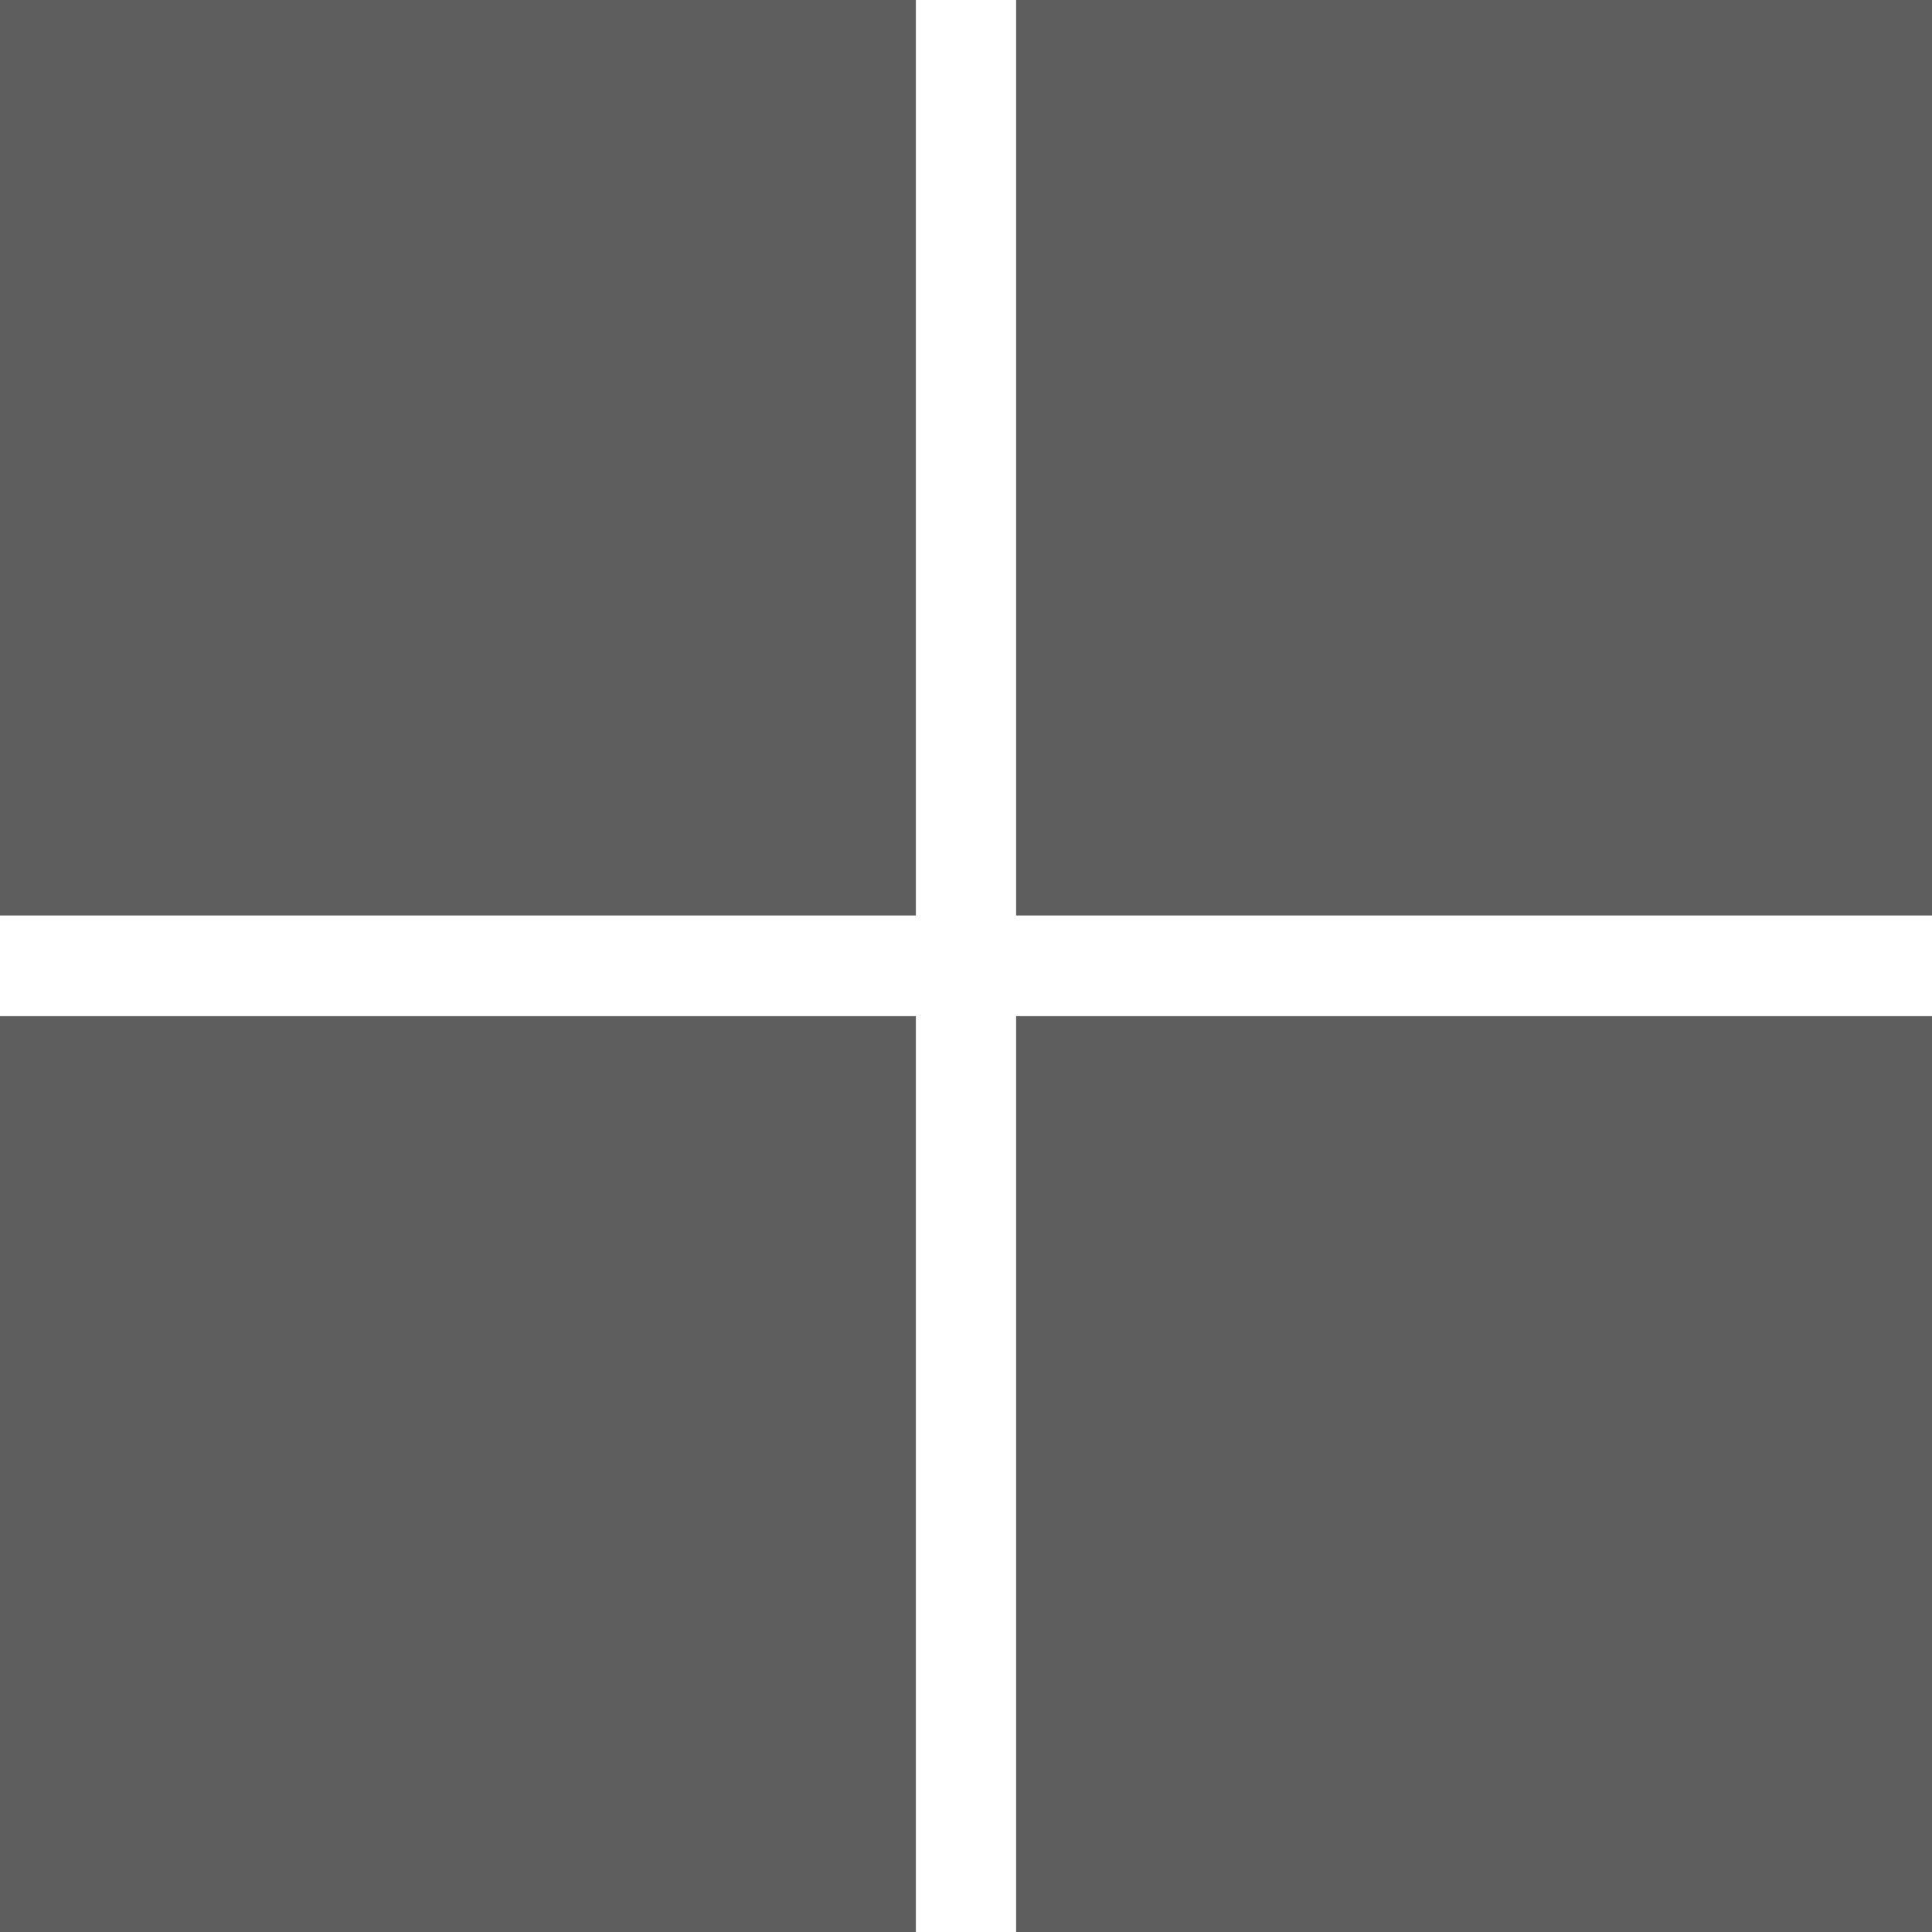
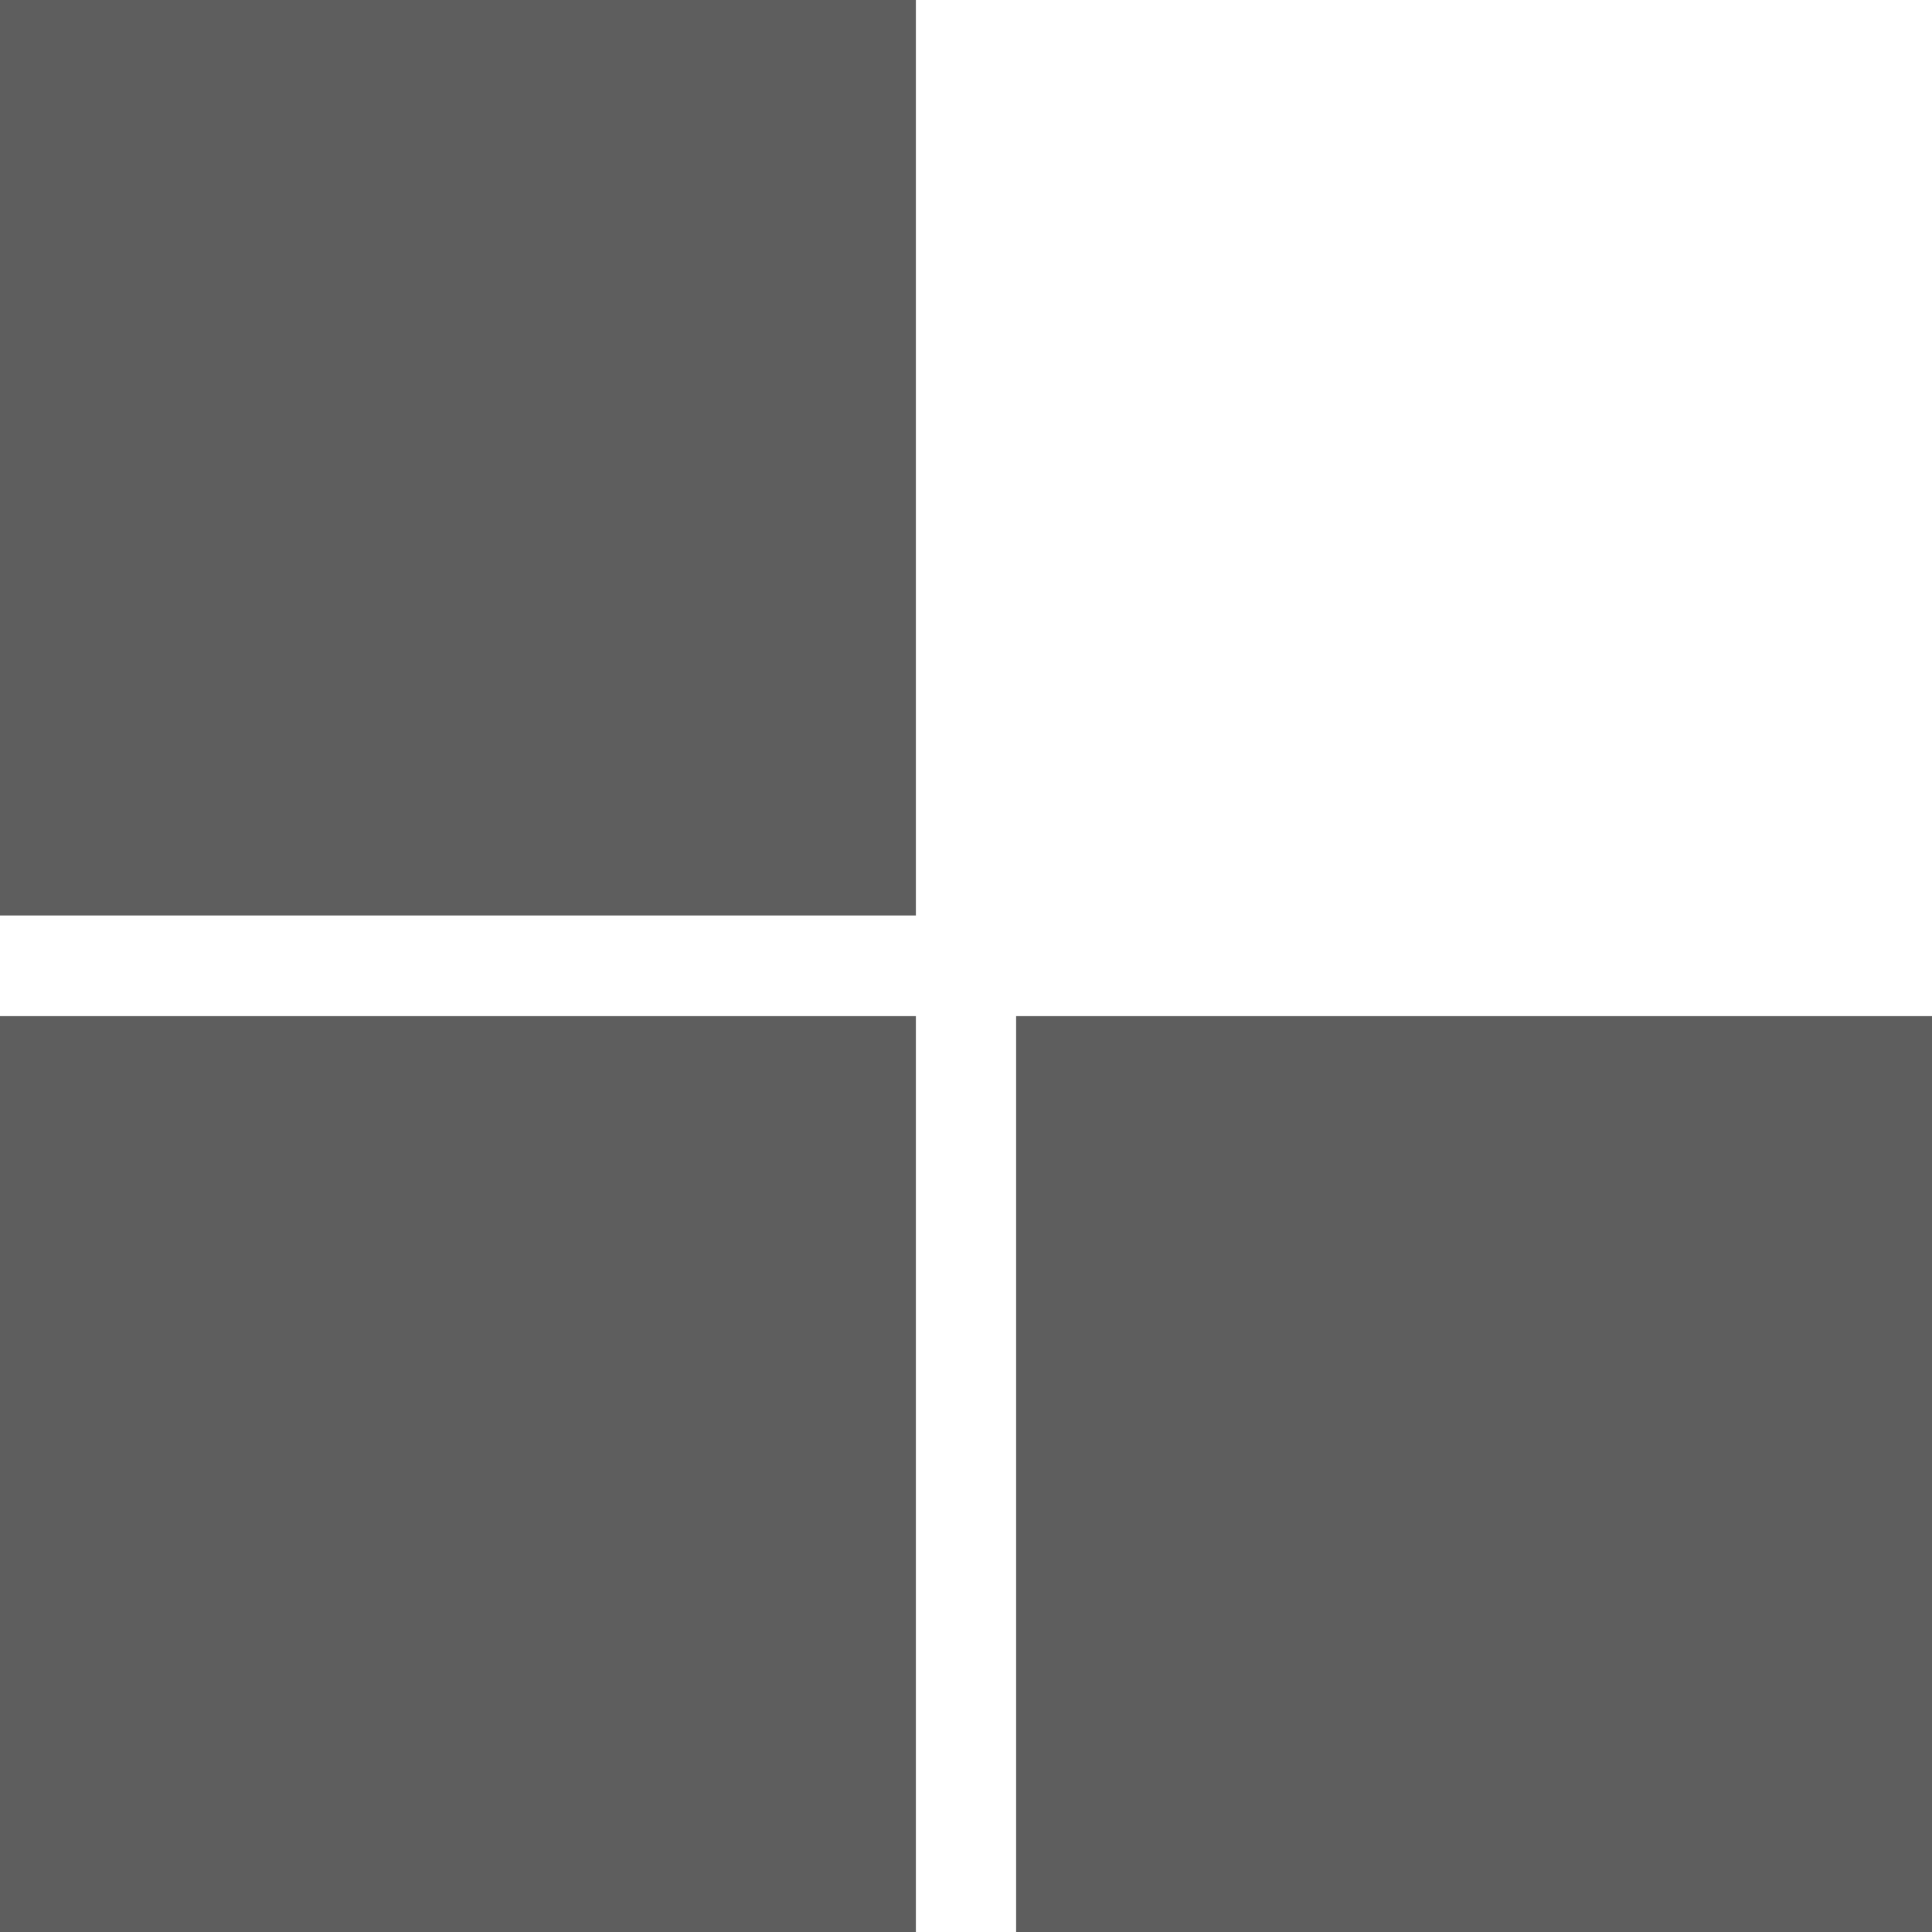
<svg xmlns="http://www.w3.org/2000/svg" width="74" height="74" viewBox="0 0 74 74" fill="none">
-   <path d="M0 0H35.08V35.065H0V0ZM38.92 0H74V35.065H38.92V0ZM0 38.92H35.08V74H0V38.92ZM38.92 38.92H74V74H38.92" fill="#5E5E5E" />
+   <path d="M0 0H35.08V35.065H0V0ZM38.92 0H74H38.92V0ZM0 38.92H35.08V74H0V38.92ZM38.92 38.92H74V74H38.92" fill="#5E5E5E" />
</svg>